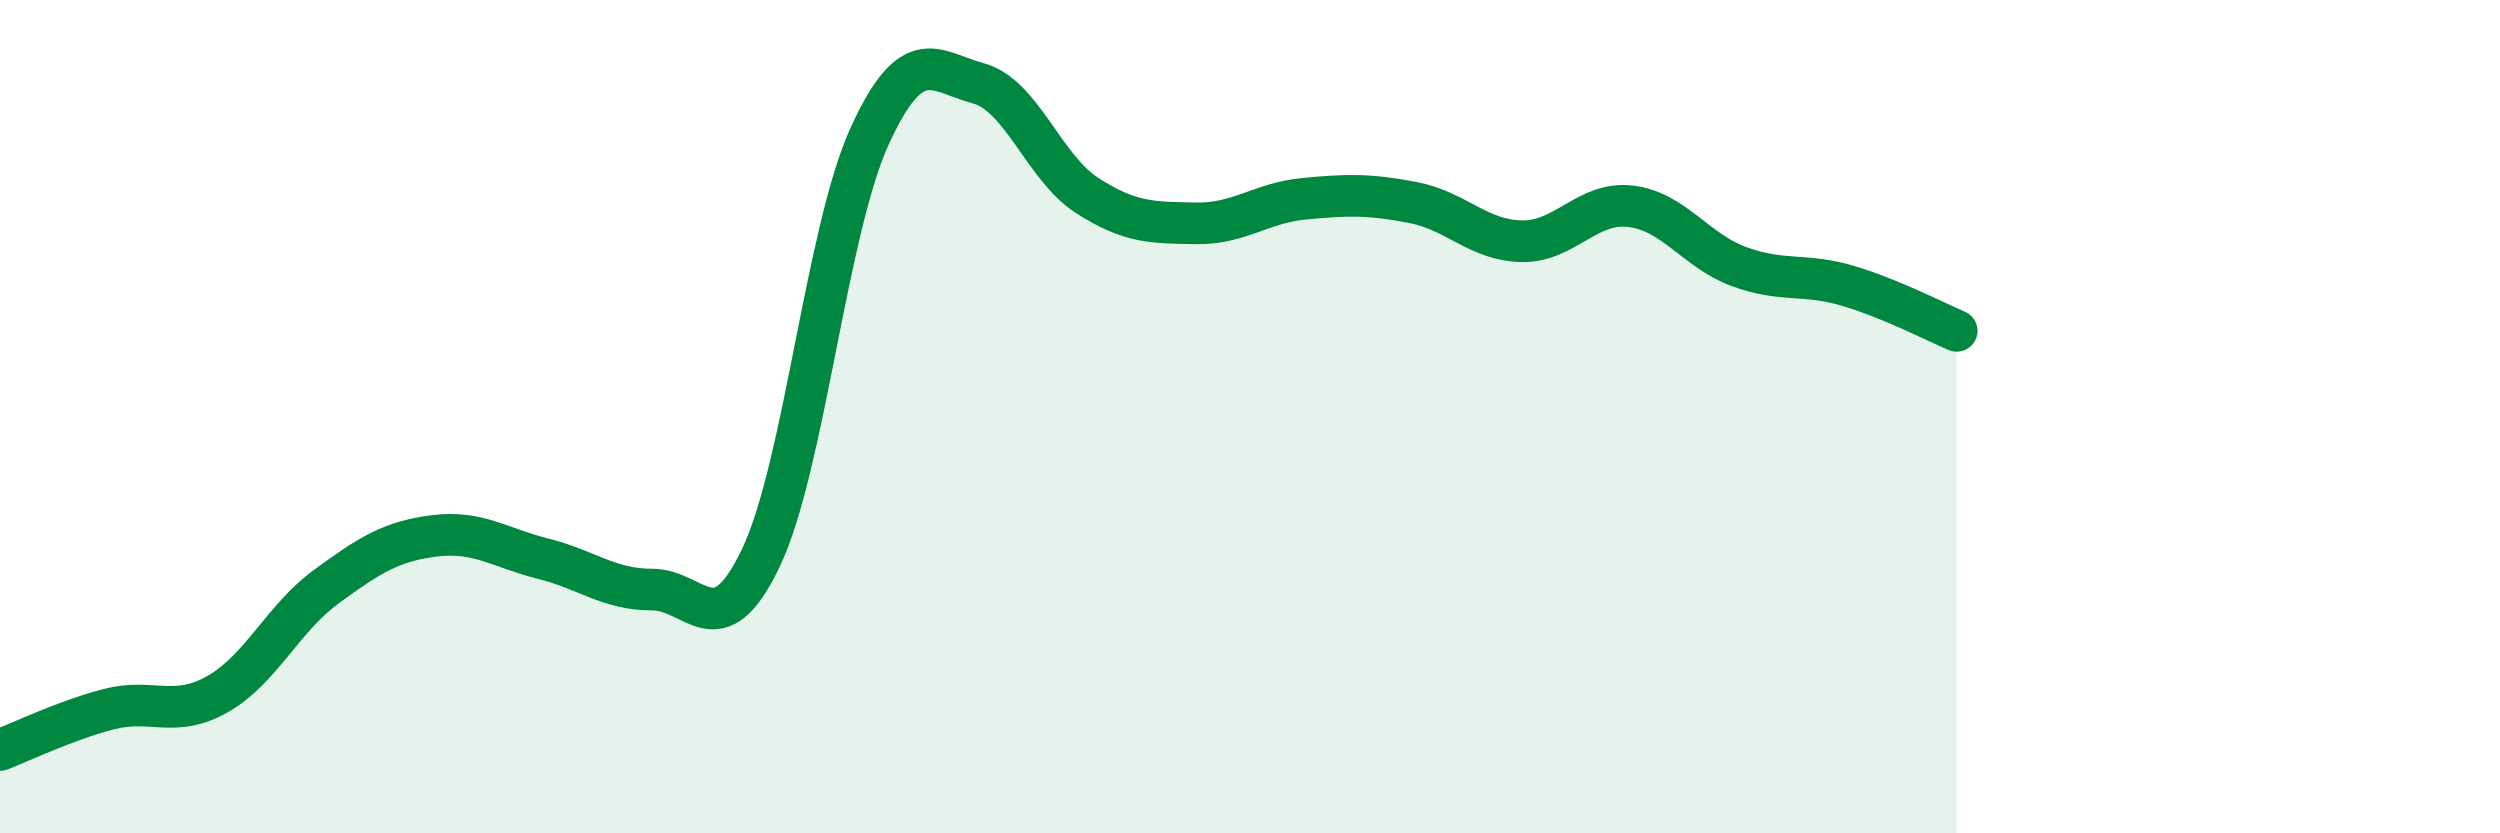
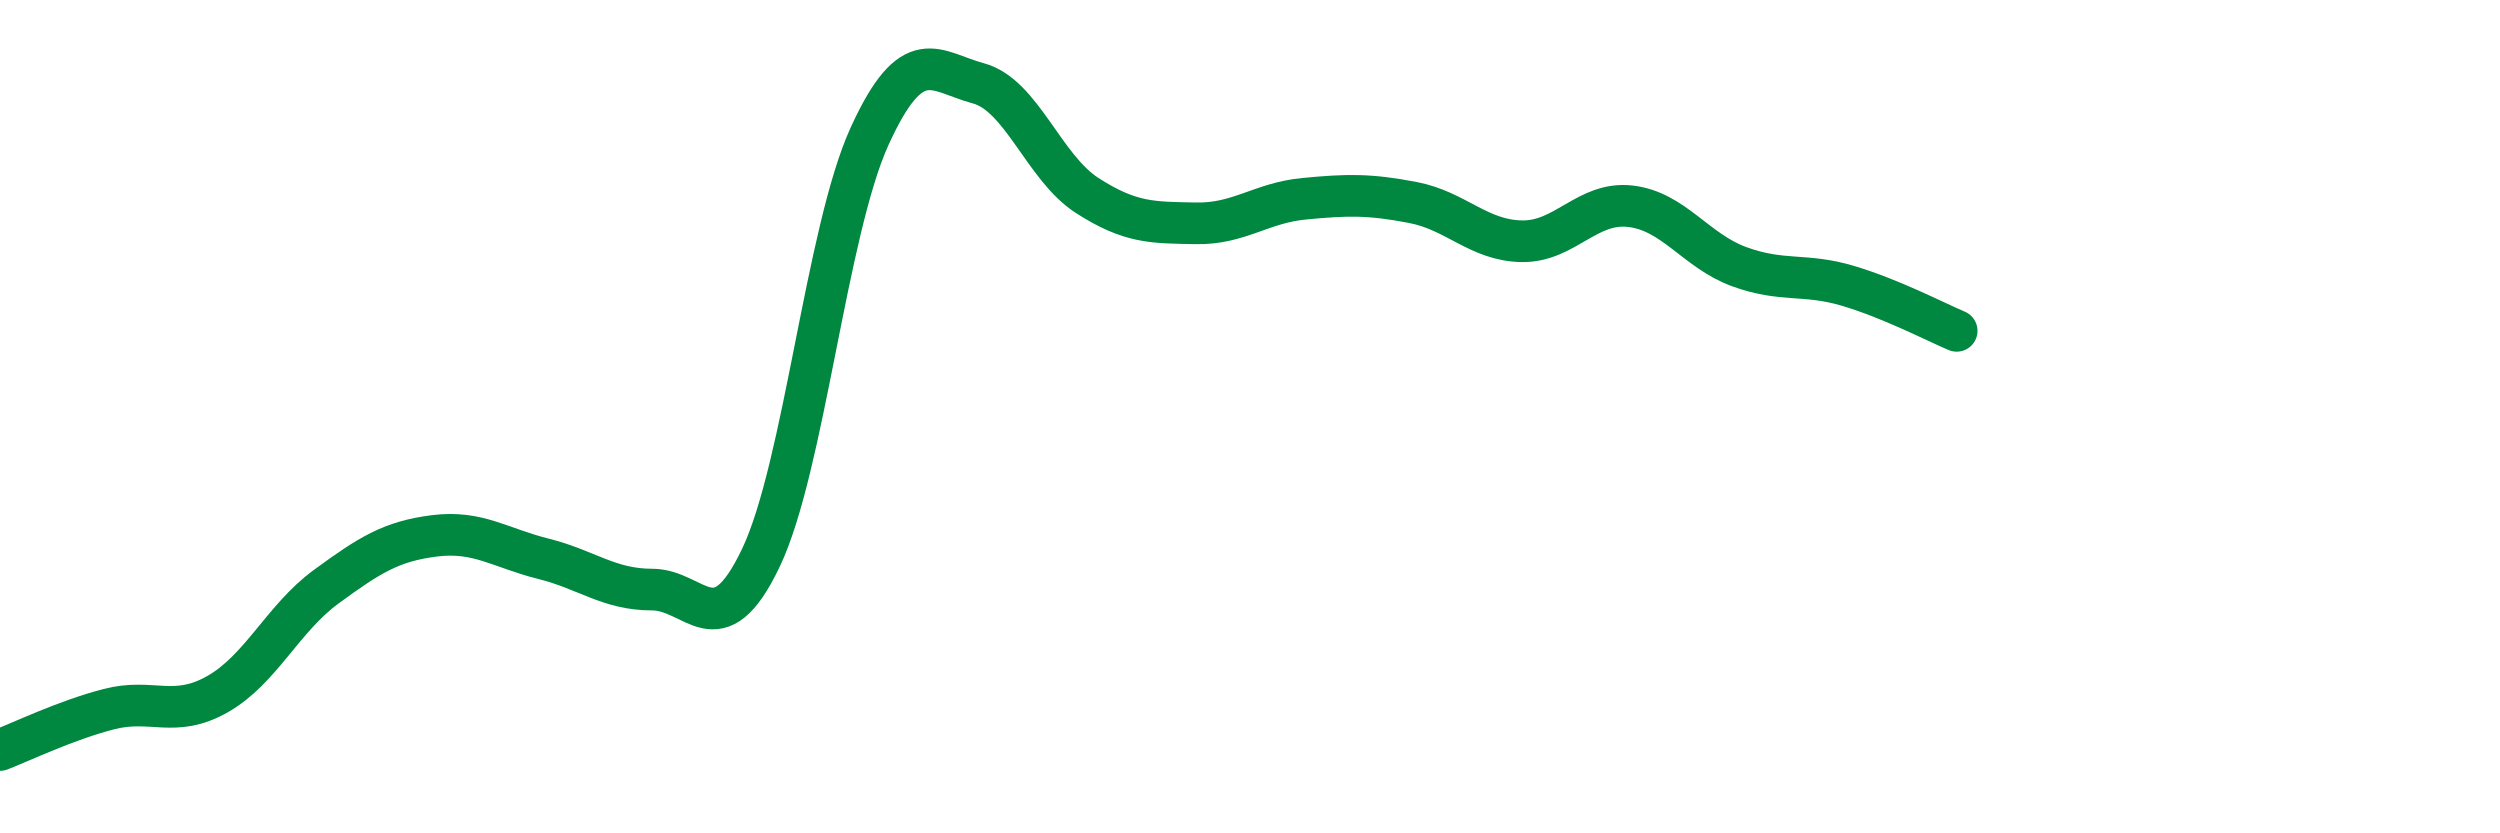
<svg xmlns="http://www.w3.org/2000/svg" width="60" height="20" viewBox="0 0 60 20">
-   <path d="M 0,18 C 0.52,17.8 1.57,17.29 2.61,17.02 C 3.65,16.75 4.18,17.25 5.22,16.66 C 6.26,16.07 6.79,14.84 7.83,14.08 C 8.87,13.32 9.39,12.99 10.43,12.86 C 11.47,12.73 12,13.15 13.04,13.41 C 14.08,13.67 14.61,14.15 15.65,14.15 C 16.69,14.15 17.22,15.57 18.26,13.39 C 19.3,11.21 19.83,5.55 20.87,3.27 C 21.91,0.99 22.44,1.72 23.48,2 C 24.52,2.28 25.05,4.02 26.09,4.69 C 27.13,5.36 27.66,5.34 28.7,5.36 C 29.74,5.38 30.26,4.87 31.3,4.77 C 32.34,4.67 32.87,4.66 33.91,4.86 C 34.95,5.06 35.48,5.77 36.52,5.79 C 37.56,5.81 38.09,4.83 39.13,4.95 C 40.17,5.07 40.7,6.02 41.74,6.4 C 42.78,6.78 43.31,6.55 44.35,6.86 C 45.39,7.17 46.44,7.72 46.96,7.94L46.96 20L0 20Z" fill="#008740" opacity="0.1" stroke-linecap="round" stroke-linejoin="round" />
  <path d="M 0,18 C 0.52,17.8 1.57,17.29 2.61,17.02 C 3.65,16.75 4.18,17.25 5.22,16.66 C 6.26,16.07 6.79,14.84 7.83,14.08 C 8.87,13.32 9.39,12.99 10.43,12.86 C 11.47,12.73 12,13.15 13.04,13.41 C 14.08,13.67 14.61,14.15 15.65,14.15 C 16.69,14.15 17.22,15.57 18.26,13.39 C 19.3,11.21 19.83,5.55 20.87,3.27 C 21.91,0.99 22.44,1.72 23.48,2 C 24.52,2.28 25.05,4.02 26.09,4.69 C 27.13,5.36 27.66,5.34 28.7,5.36 C 29.74,5.38 30.26,4.87 31.3,4.77 C 32.34,4.67 32.87,4.66 33.91,4.86 C 34.95,5.06 35.48,5.77 36.52,5.79 C 37.56,5.81 38.09,4.83 39.13,4.95 C 40.17,5.07 40.7,6.02 41.74,6.4 C 42.78,6.78 43.31,6.55 44.35,6.86 C 45.39,7.17 46.44,7.72 46.96,7.94" stroke="#008740" stroke-width="1" fill="none" stroke-linecap="round" stroke-linejoin="round" />
</svg>